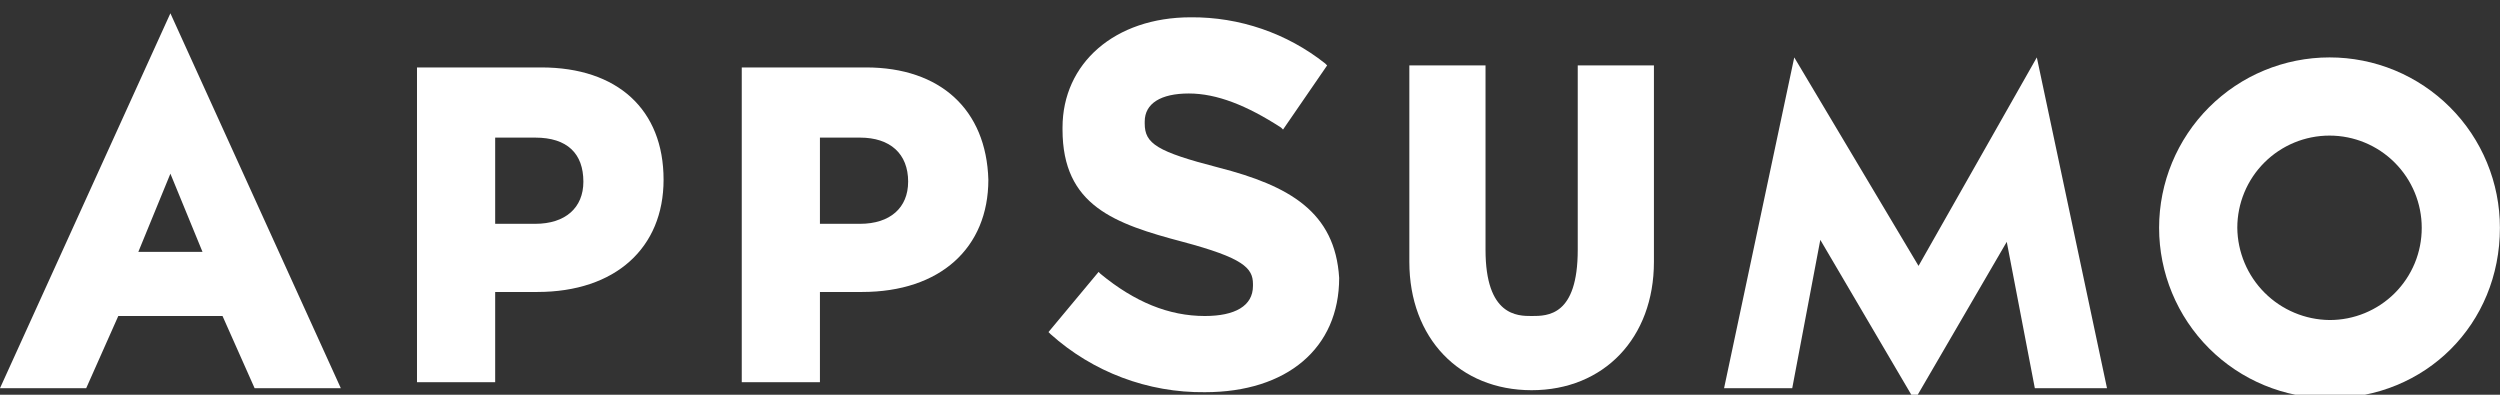
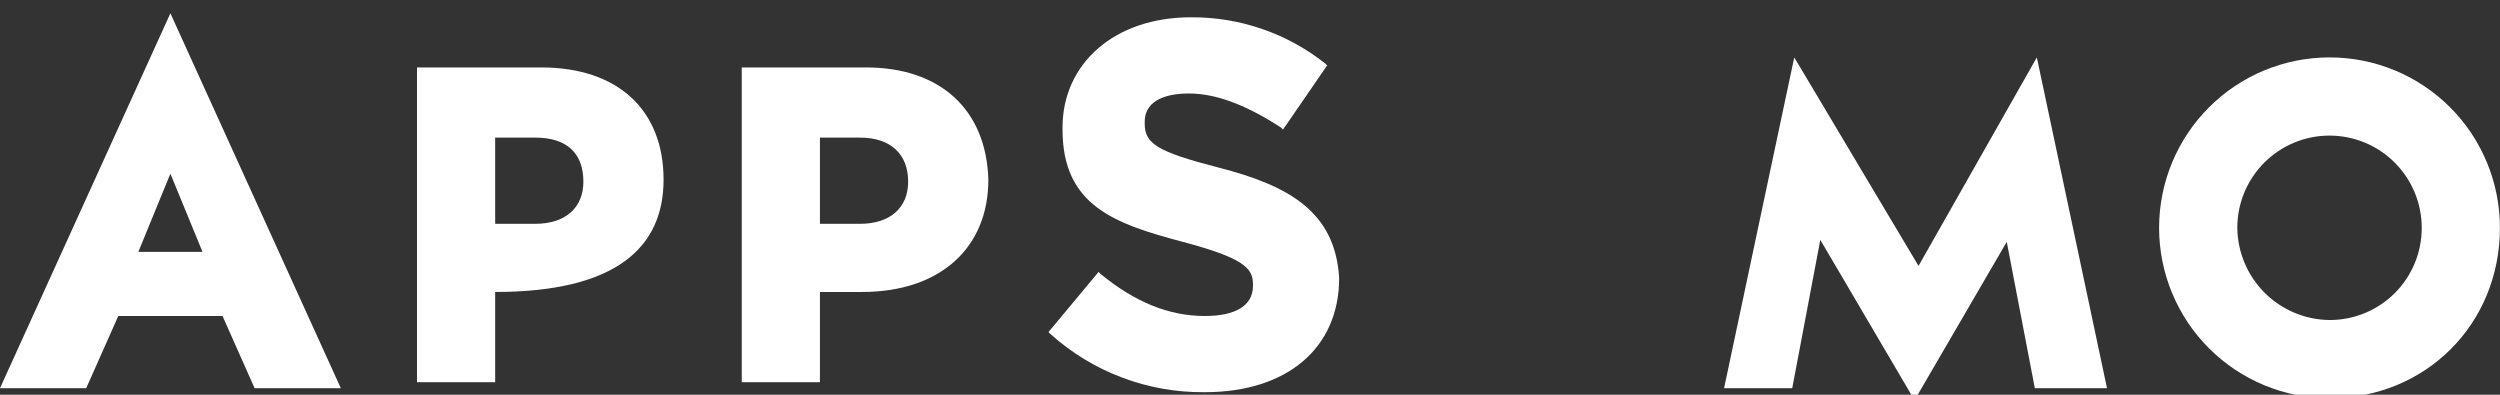
<svg xmlns="http://www.w3.org/2000/svg" width="114" height="18" viewBox="0 0 114 18" fill="none">
  <rect x="0" y="0" width="114" height="18" fill="#333333" stroke="none" />
-   <path d="M71.945 11.393C71.945 14.41 70.573 14.41 69.842 14.41C69.202 14.41 67.74 14.41 67.74 11.393V2.983H64.266V11.942C64.266 15.416 66.551 17.793 69.842 17.793C73.133 17.793 75.419 15.415 75.419 11.942V2.983H71.945V11.393Z" fill="white" />
  <path d="M106.226 2.618C104.165 2.618 102.188 3.436 100.731 4.894C99.274 6.351 98.455 8.327 98.455 10.388C98.455 12.449 99.274 14.425 100.731 15.883C102.188 17.34 104.165 18.159 106.226 18.159C110.614 18.159 113.996 14.776 113.996 10.388C113.997 9.367 113.797 8.357 113.406 7.414C113.016 6.47 112.444 5.613 111.722 4.892C111 4.17 110.143 3.598 109.2 3.207C108.257 2.817 107.246 2.617 106.226 2.618V2.618ZM106.226 14.593C105.114 14.581 104.052 14.134 103.266 13.348C102.48 12.562 102.033 11.499 102.021 10.388C102.021 9.273 102.464 8.203 103.252 7.415C104.041 6.626 105.111 6.183 106.226 6.183C107.341 6.183 108.411 6.626 109.199 7.415C109.988 8.203 110.431 9.273 110.431 10.388C110.432 10.941 110.325 11.488 110.114 11.999C109.903 12.51 109.593 12.974 109.203 13.365C108.812 13.756 108.348 14.065 107.837 14.276C107.326 14.487 106.778 14.595 106.226 14.593V14.593Z" fill="white" />
  <path d="M7.77 0.606L0 17.701H3.931L5.394 14.41H10.147L11.61 17.701H15.541L7.77 0.606ZM6.308 11.485L7.77 7.919L9.234 11.485H6.308Z" fill="white" />
-   <path d="M24.682 3.075H19.015V17.427H22.58V13.314H24.499C28.065 13.314 30.259 11.302 30.259 8.194C30.259 4.995 28.156 3.075 24.682 3.075ZM26.602 8.286C26.602 9.475 25.779 10.206 24.407 10.206H22.58V6.275H24.408C25.871 6.275 26.602 7.006 26.602 8.286L26.602 8.286Z" fill="white" />
+   <path d="M24.682 3.075H19.015V17.427H22.58V13.314C28.065 13.314 30.259 11.302 30.259 8.194C30.259 4.995 28.156 3.075 24.682 3.075ZM26.602 8.286C26.602 9.475 25.779 10.206 24.407 10.206H22.58V6.275H24.408C25.871 6.275 26.602 7.006 26.602 8.286L26.602 8.286Z" fill="white" />
  <path d="M39.491 3.075H33.824V17.427H37.389V13.314H39.309C42.874 13.314 45.069 11.302 45.069 8.194C44.977 4.995 42.874 3.075 39.491 3.075ZM41.411 8.286C41.411 9.475 40.588 10.206 39.217 10.206H37.389V6.275H39.218C40.589 6.275 41.412 7.006 41.412 8.286L41.411 8.286Z" fill="white" />
  <path d="M55.581 7.645C52.748 6.914 52.199 6.548 52.199 5.634V5.543C52.199 4.72 52.93 4.263 54.21 4.263C55.49 4.263 56.861 4.811 58.415 5.817L58.506 5.908L60.517 2.983L60.426 2.892C58.684 1.514 56.523 0.772 54.301 0.789C50.828 0.789 48.451 2.892 48.451 5.817V5.909C48.451 9.383 50.828 10.205 53.936 11.028C56.678 11.759 57.135 12.217 57.135 12.948V13.039C57.135 13.953 56.312 14.41 54.941 14.41C53.296 14.41 51.742 13.77 50.187 12.491L50.096 12.399L47.811 15.142L47.902 15.233C49.834 16.967 52.346 17.913 54.941 17.884C58.689 17.884 61.066 15.873 61.066 12.673C60.883 9.657 58.781 8.468 55.581 7.645Z" fill="white" />
  <path d="M87.303 18.25L83.006 10.937L81.726 17.701H78.618L81.818 2.618L87.485 12.125L92.879 2.618L96.079 17.701H92.788L91.508 11.028L87.303 18.25Z" fill="white" />
</svg>